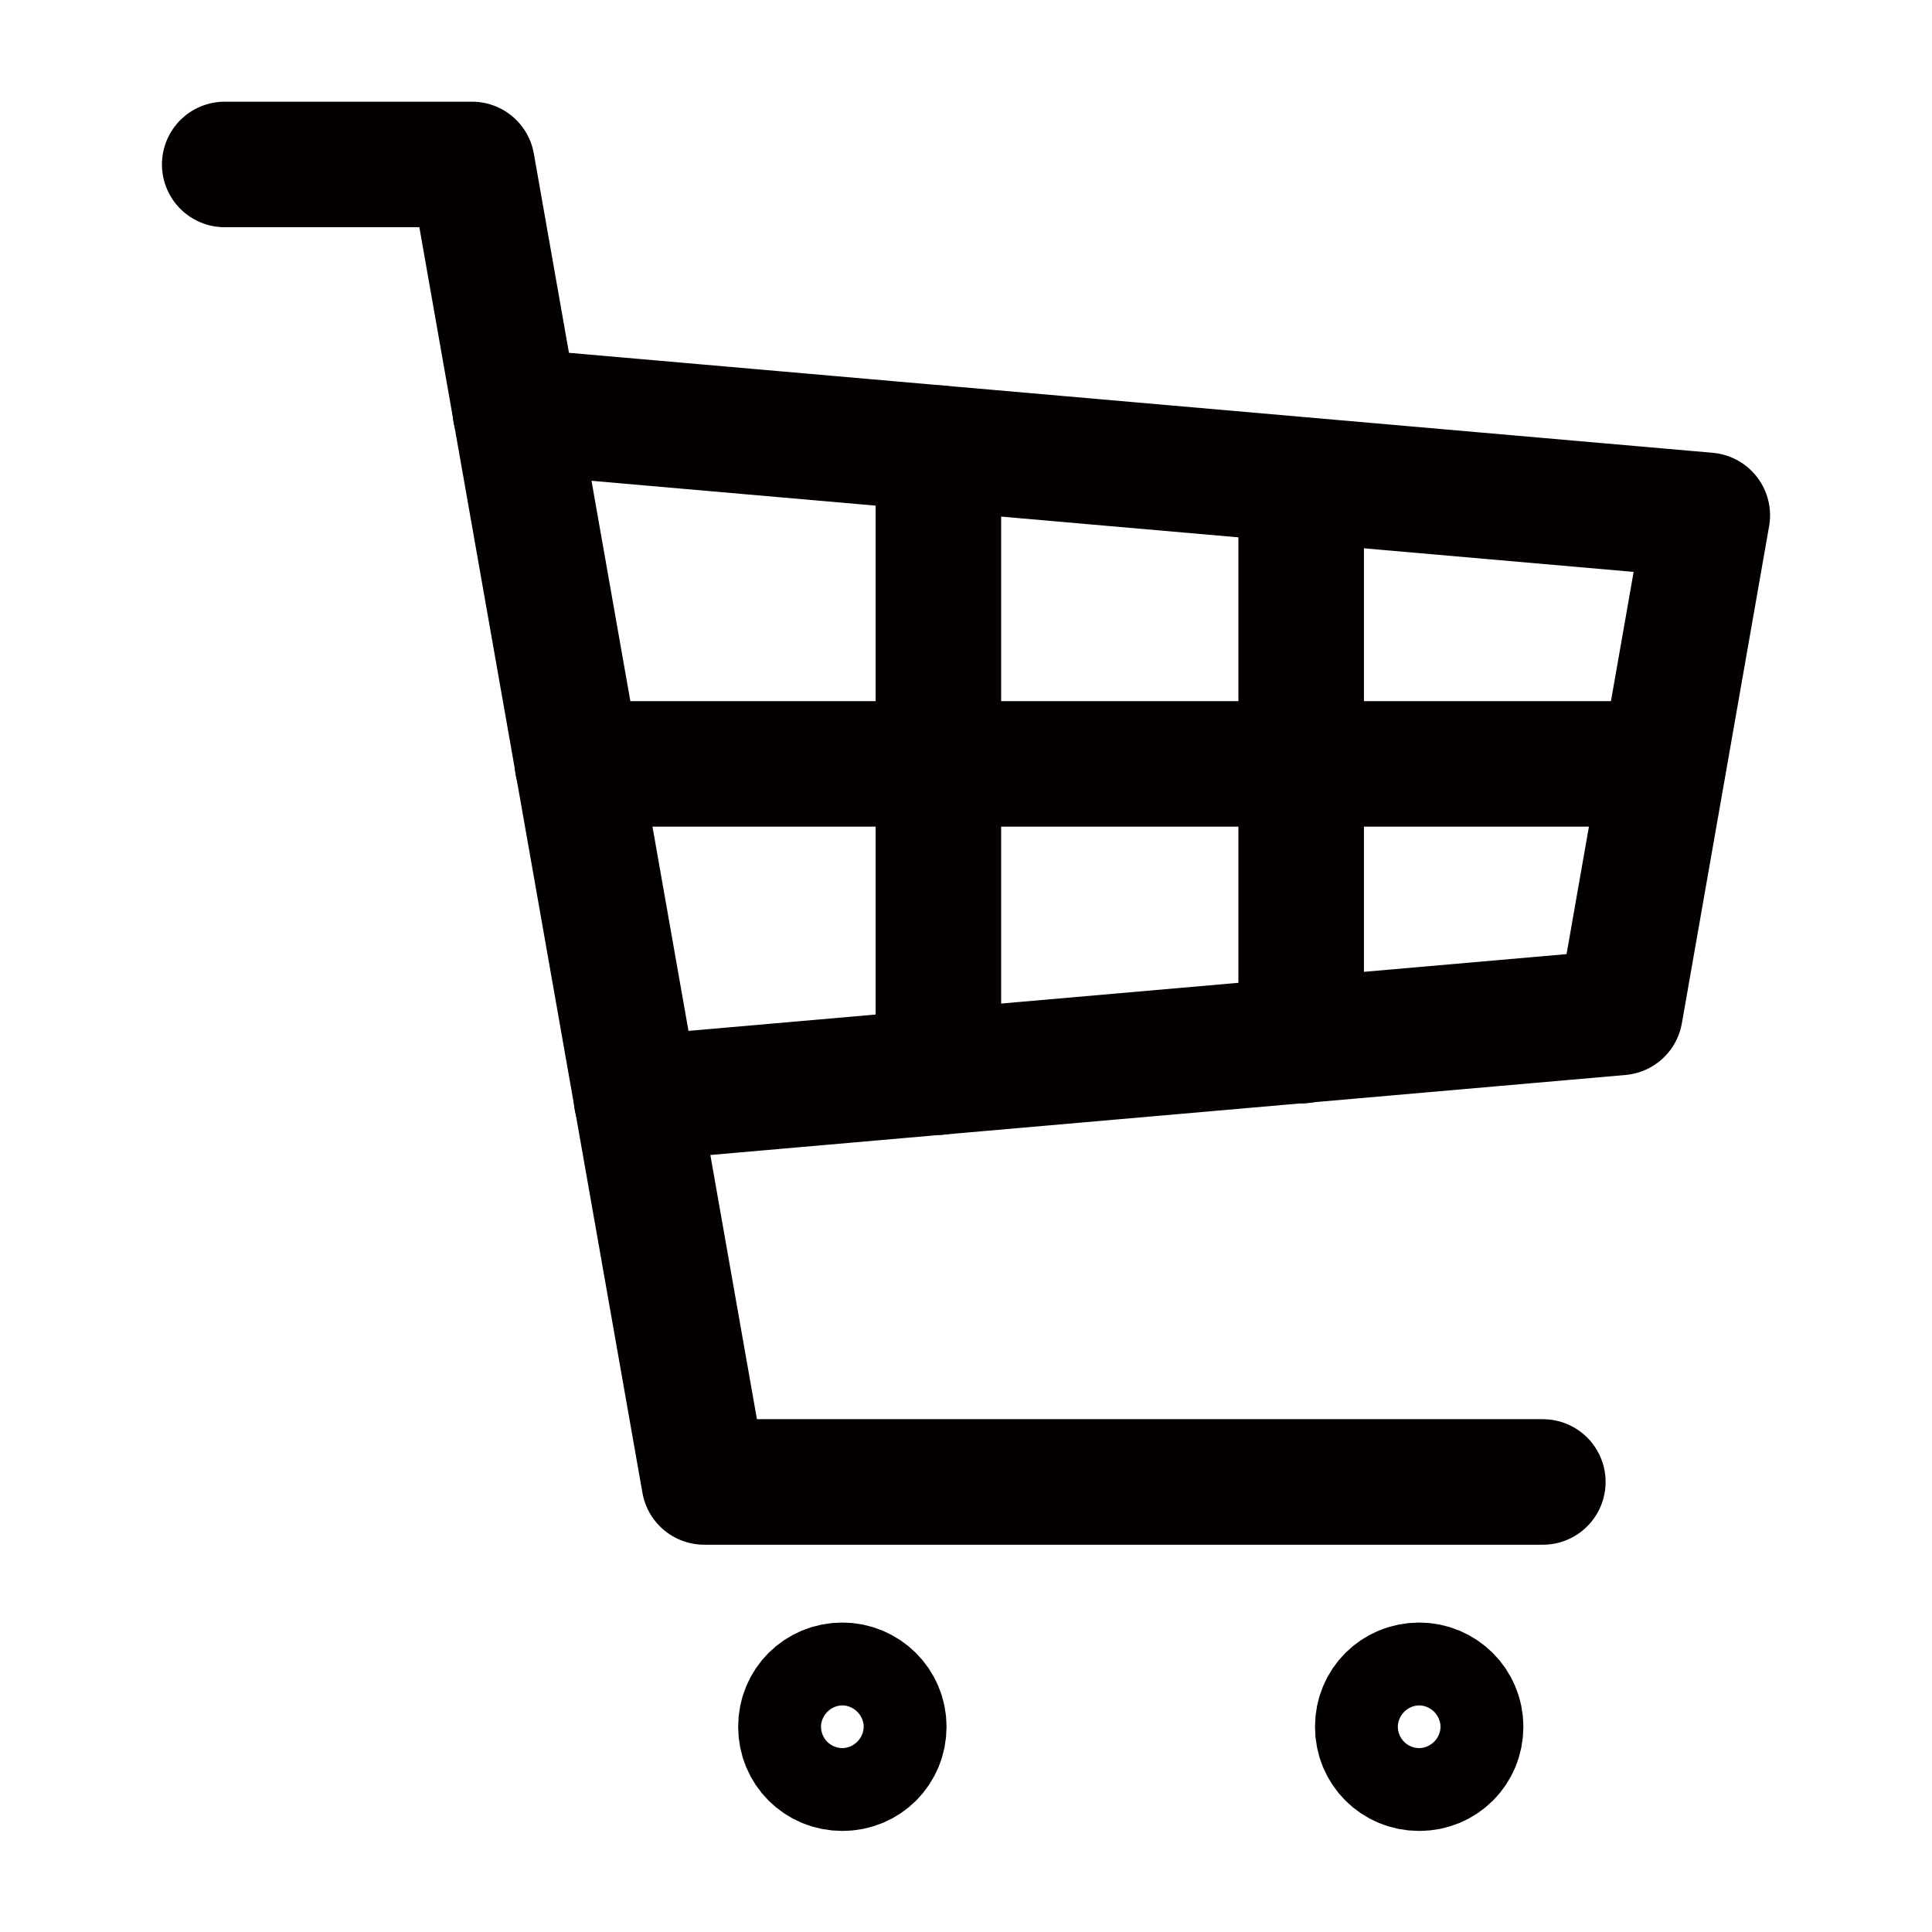
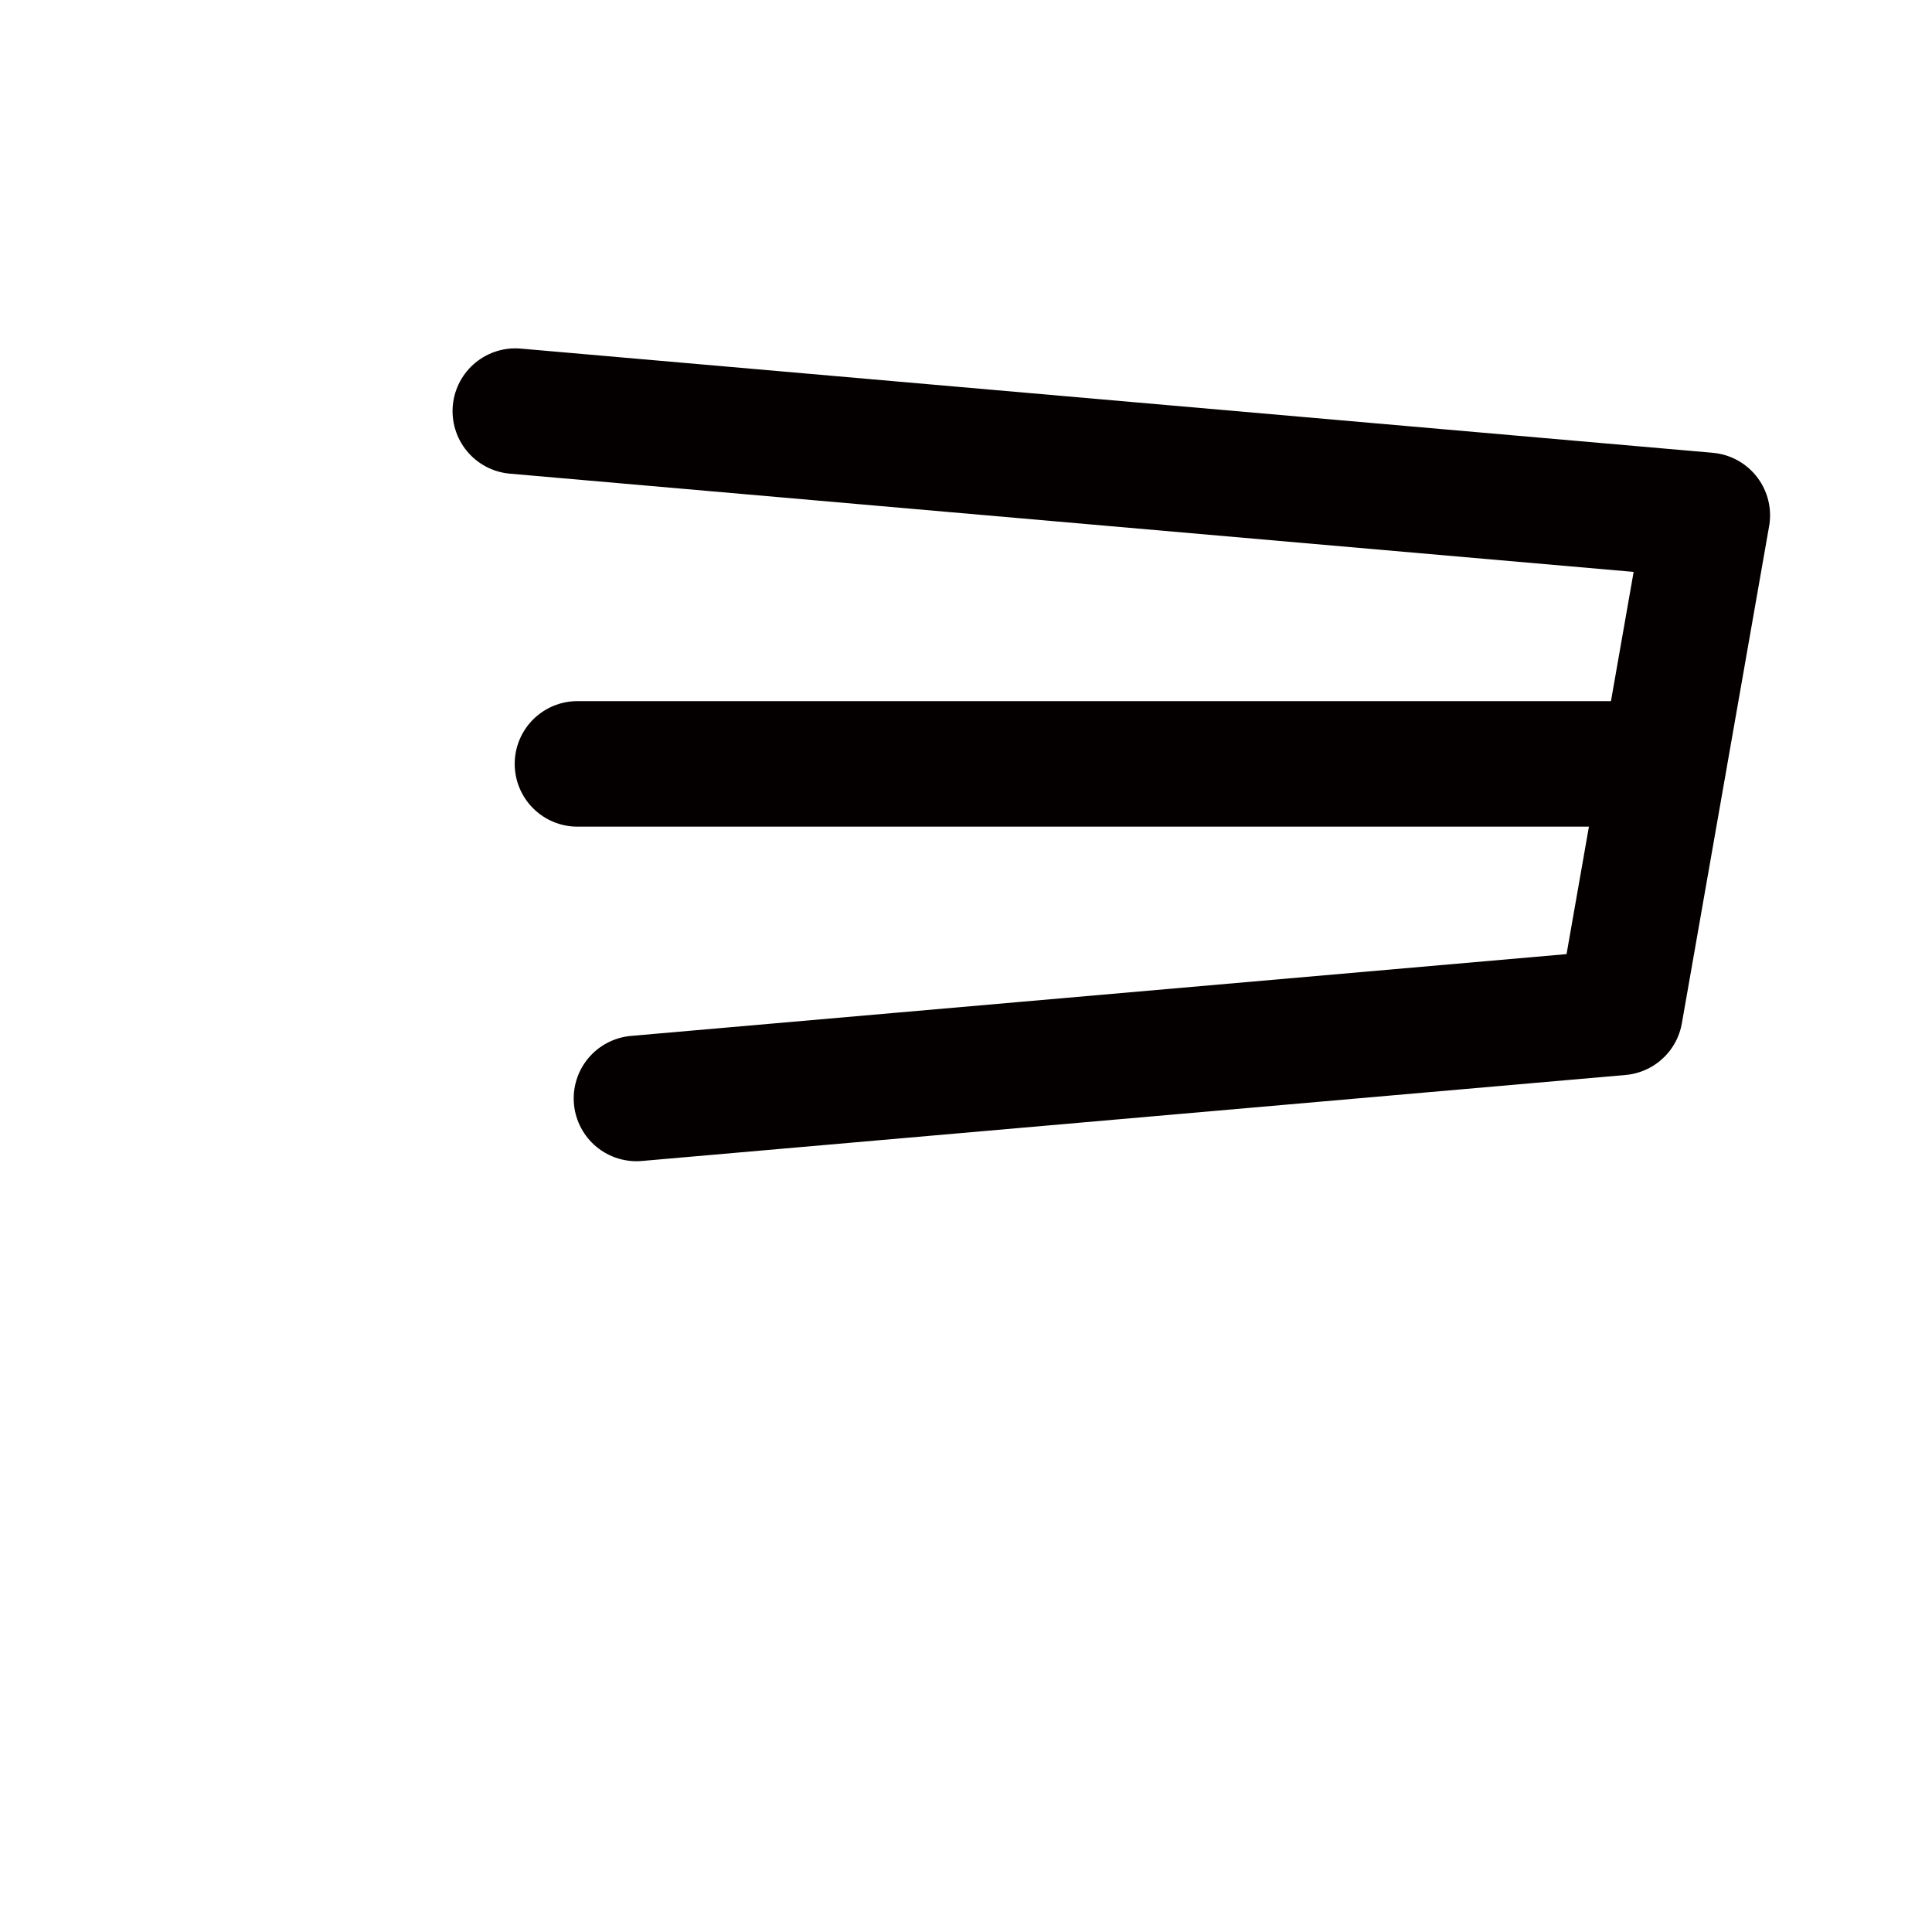
<svg xmlns="http://www.w3.org/2000/svg" id="_レイヤー_1" data-name="レイヤー_1" version="1.1" viewBox="0 0 30.78 30.78">
  <defs>
    <style>
      .st0 {
        fill: none;
        stroke: #040000;
        stroke-linecap: round;
        stroke-linejoin: round;
        stroke-width: 2px;
      }
    </style>
  </defs>
-   <path class="st0" d="M13.42,26.85c.36,0,.66.29.66.66s-.29.66-.66.66-.66-.29-.66-.66.29-.66.66-.66h0Z" />
-   <path class="st0" d="M22.61,26.85c.36,0,.66.29.66.66s-.29.66-.66.66-.66-.29-.66-.66.29-.66.66-.66h0Z" />
-   <line class="st0" x1="14.95" y1="7.14" x2="14.95" y2="17.08" />
-   <line class="st0" x1="20.73" y1="16.58" x2="20.73" y2="7.65" />
  <polyline class="st0" points="8.21 6.55 27.2 8.21 25.81 16.13 10.14 17.5" />
  <line class="st0" x1="9.2" y1="12.17" x2="26.5" y2="12.17" />
-   <polyline class="st0" points="3.58 2.62 7.52 2.62 11.22 23.61 24.58 23.61" />
</svg>